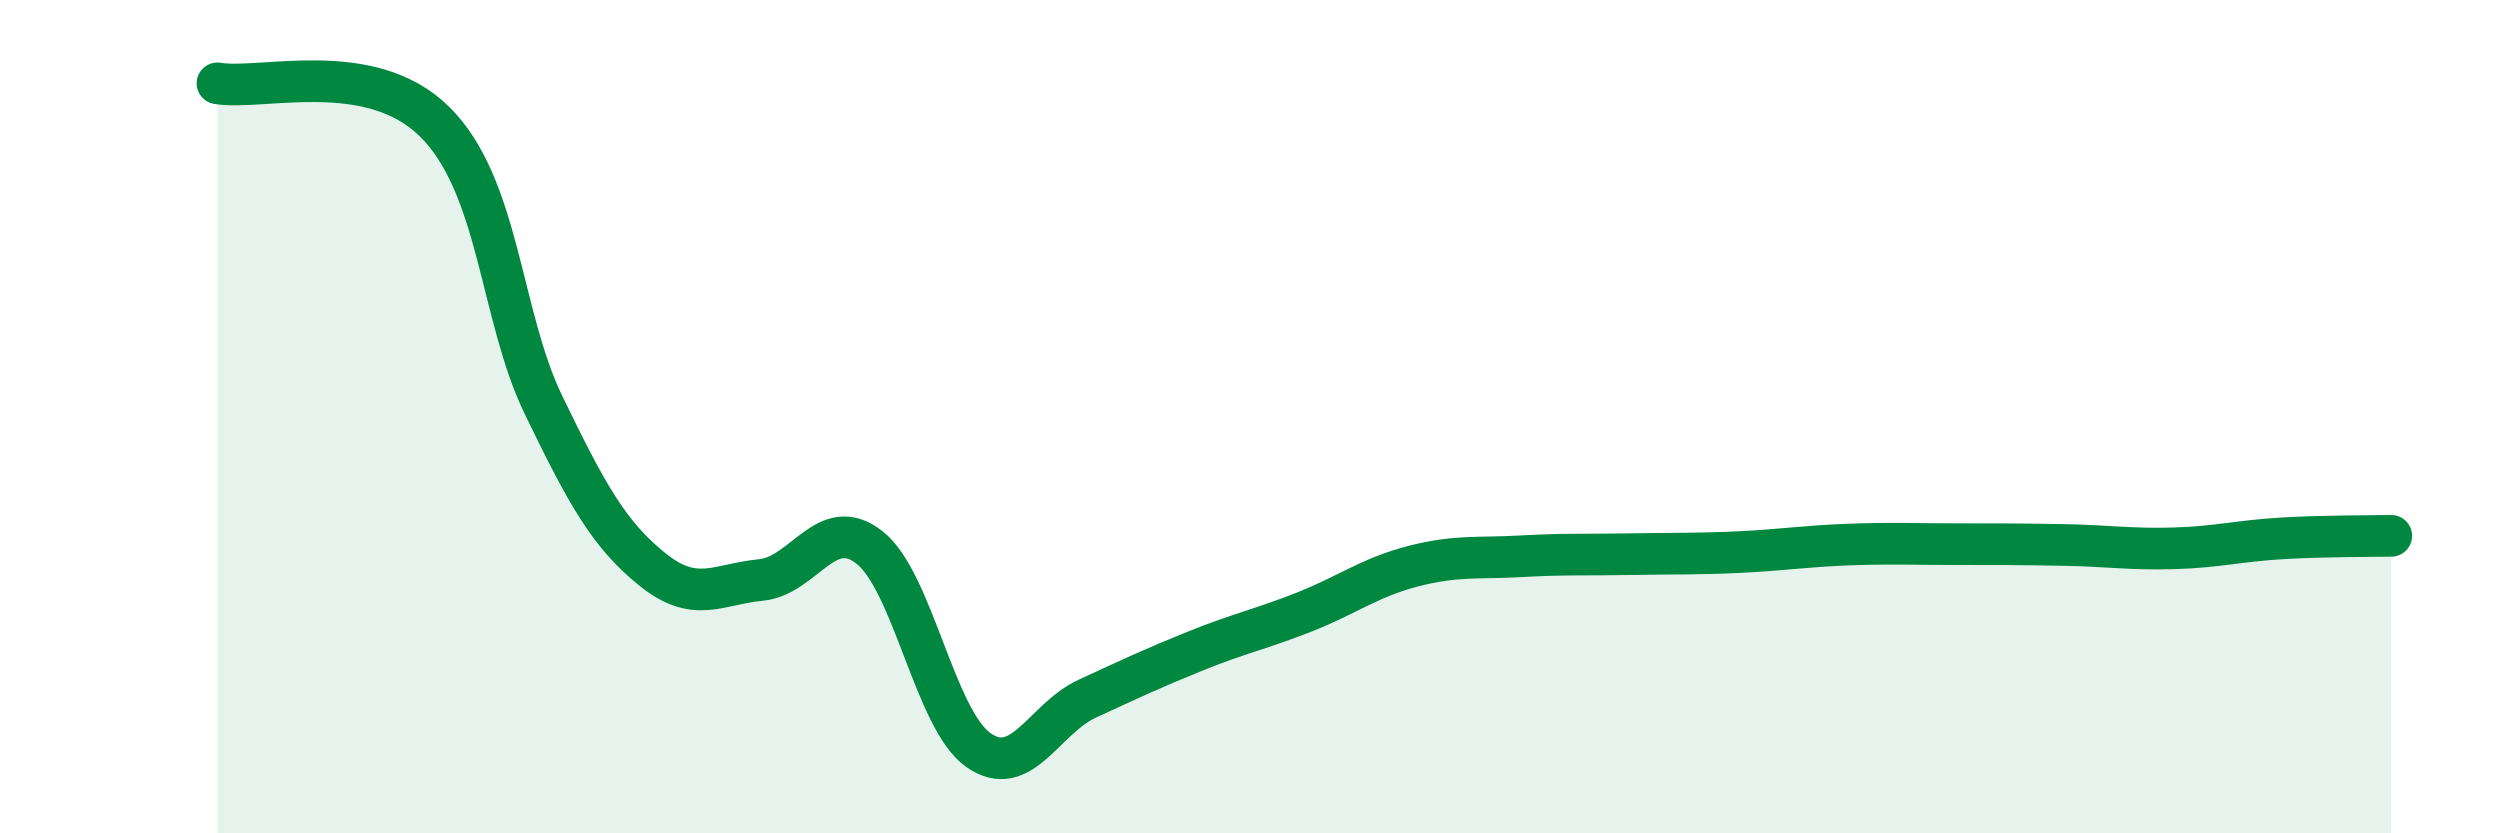
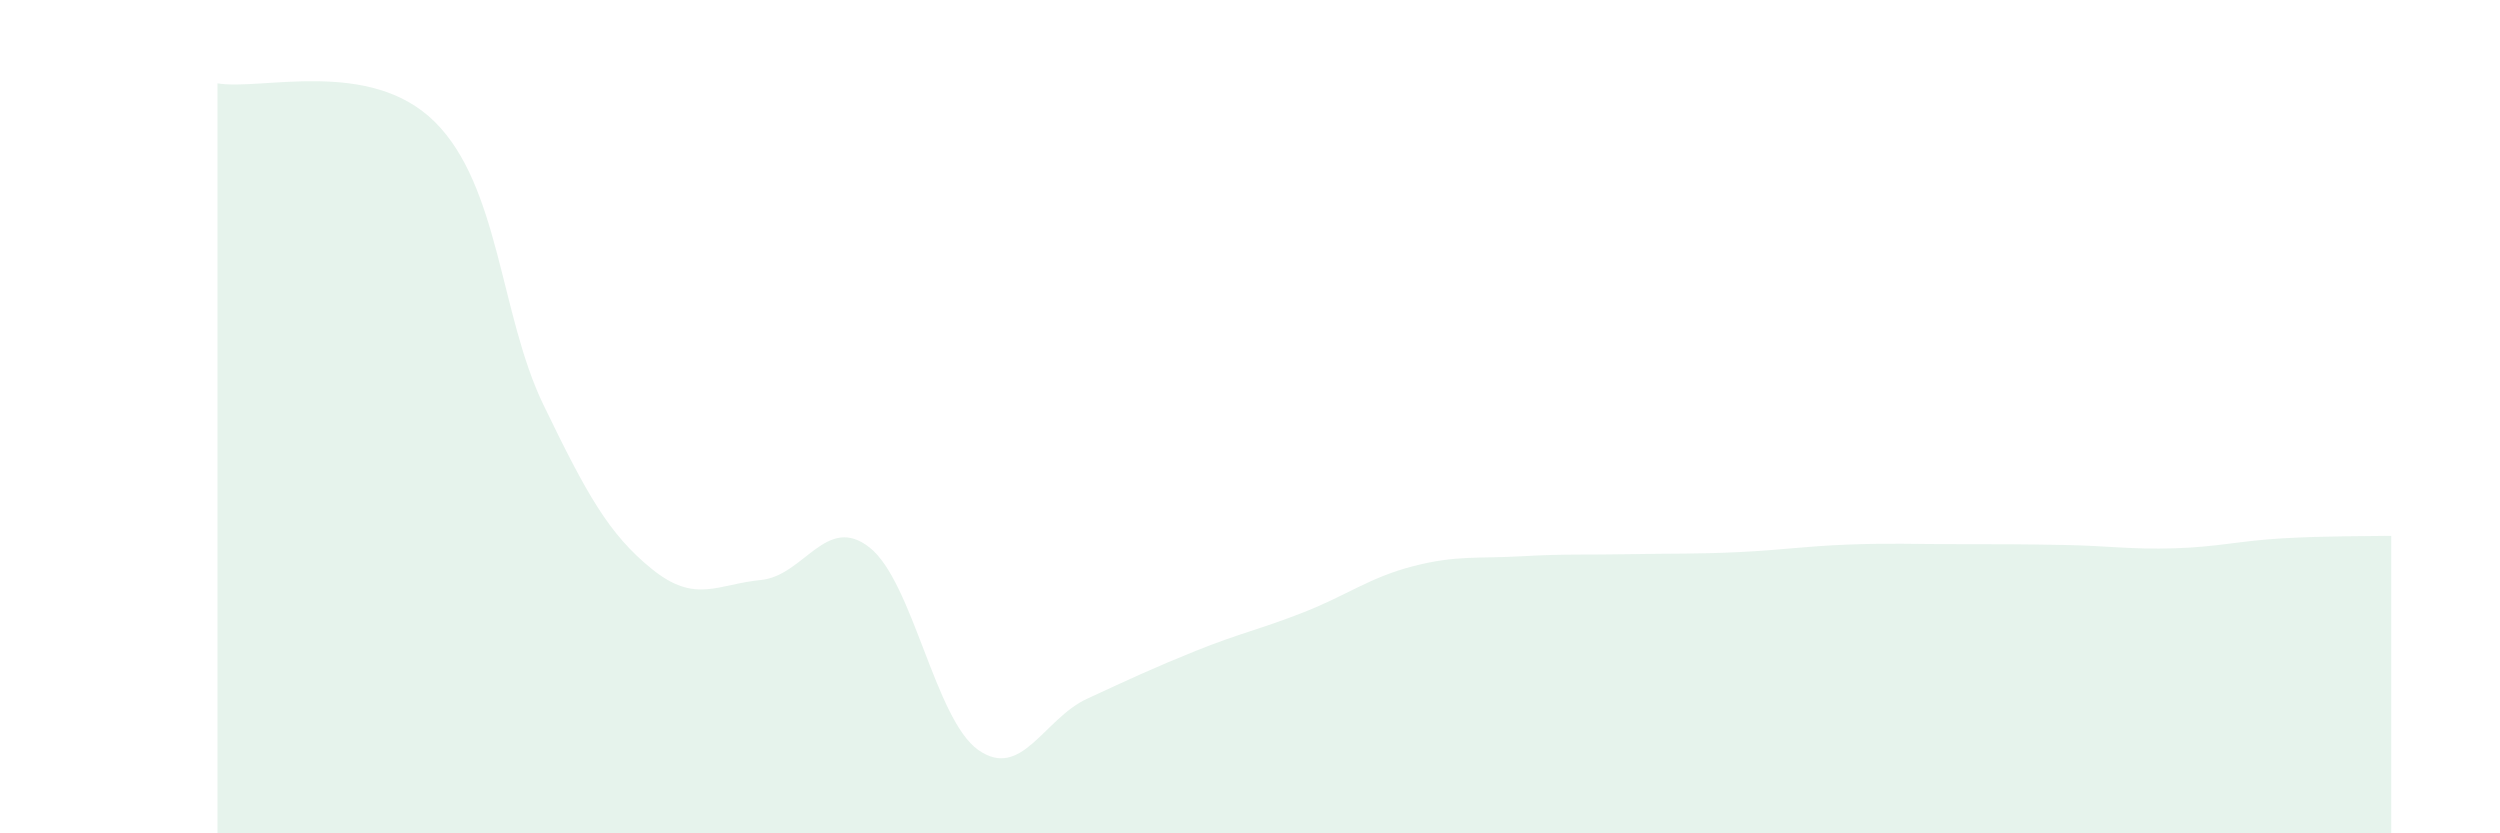
<svg xmlns="http://www.w3.org/2000/svg" width="60" height="20" viewBox="0 0 60 20">
  <path d="M 5.22,2 C 6.26,2.18 8.87,1.38 10.43,2.92 C 11.99,4.46 12,7.56 13.04,9.71 C 14.08,11.86 14.61,12.82 15.65,13.66 C 16.69,14.5 17.22,14.02 18.26,13.92 C 19.3,13.82 19.83,12.32 20.87,13.14 C 21.91,13.96 22.44,17.27 23.48,18 C 24.52,18.73 25.05,17.25 26.09,16.77 C 27.13,16.29 27.66,16.04 28.7,15.62 C 29.74,15.2 30.26,15.1 31.3,14.69 C 32.34,14.28 32.87,13.86 33.91,13.59 C 34.95,13.32 35.48,13.41 36.52,13.35 C 37.56,13.29 38.09,13.32 39.13,13.3 C 40.17,13.28 40.7,13.3 41.74,13.25 C 42.78,13.2 43.31,13.11 44.35,13.07 C 45.39,13.03 45.92,13.06 46.96,13.06 C 48,13.06 48.53,13.06 49.57,13.08 C 50.61,13.1 51.13,13.19 52.17,13.16 C 53.21,13.13 53.74,12.98 54.78,12.92 C 55.82,12.86 56.87,12.87 57.39,12.86L57.39 20L5.22 20Z" fill="#008740" opacity="0.1" stroke-linecap="round" stroke-linejoin="round" />
-   <path d="M 5.22,2 C 6.26,2.18 8.87,1.38 10.43,2.92 C 11.99,4.46 12,7.56 13.04,9.71 C 14.08,11.86 14.61,12.82 15.65,13.66 C 16.69,14.5 17.22,14.02 18.26,13.92 C 19.3,13.82 19.83,12.32 20.87,13.14 C 21.91,13.96 22.44,17.27 23.48,18 C 24.52,18.73 25.05,17.25 26.09,16.77 C 27.13,16.29 27.66,16.04 28.7,15.62 C 29.74,15.2 30.26,15.1 31.3,14.69 C 32.34,14.28 32.87,13.86 33.91,13.59 C 34.95,13.32 35.48,13.41 36.52,13.35 C 37.56,13.29 38.09,13.32 39.13,13.3 C 40.17,13.28 40.7,13.3 41.74,13.25 C 42.78,13.2 43.31,13.11 44.35,13.07 C 45.39,13.03 45.92,13.06 46.96,13.06 C 48,13.06 48.53,13.06 49.57,13.08 C 50.61,13.1 51.13,13.19 52.17,13.16 C 53.21,13.13 53.74,12.98 54.78,12.92 C 55.82,12.86 56.87,12.87 57.39,12.86" stroke="#008740" stroke-width="1" fill="none" stroke-linecap="round" stroke-linejoin="round" />
</svg>